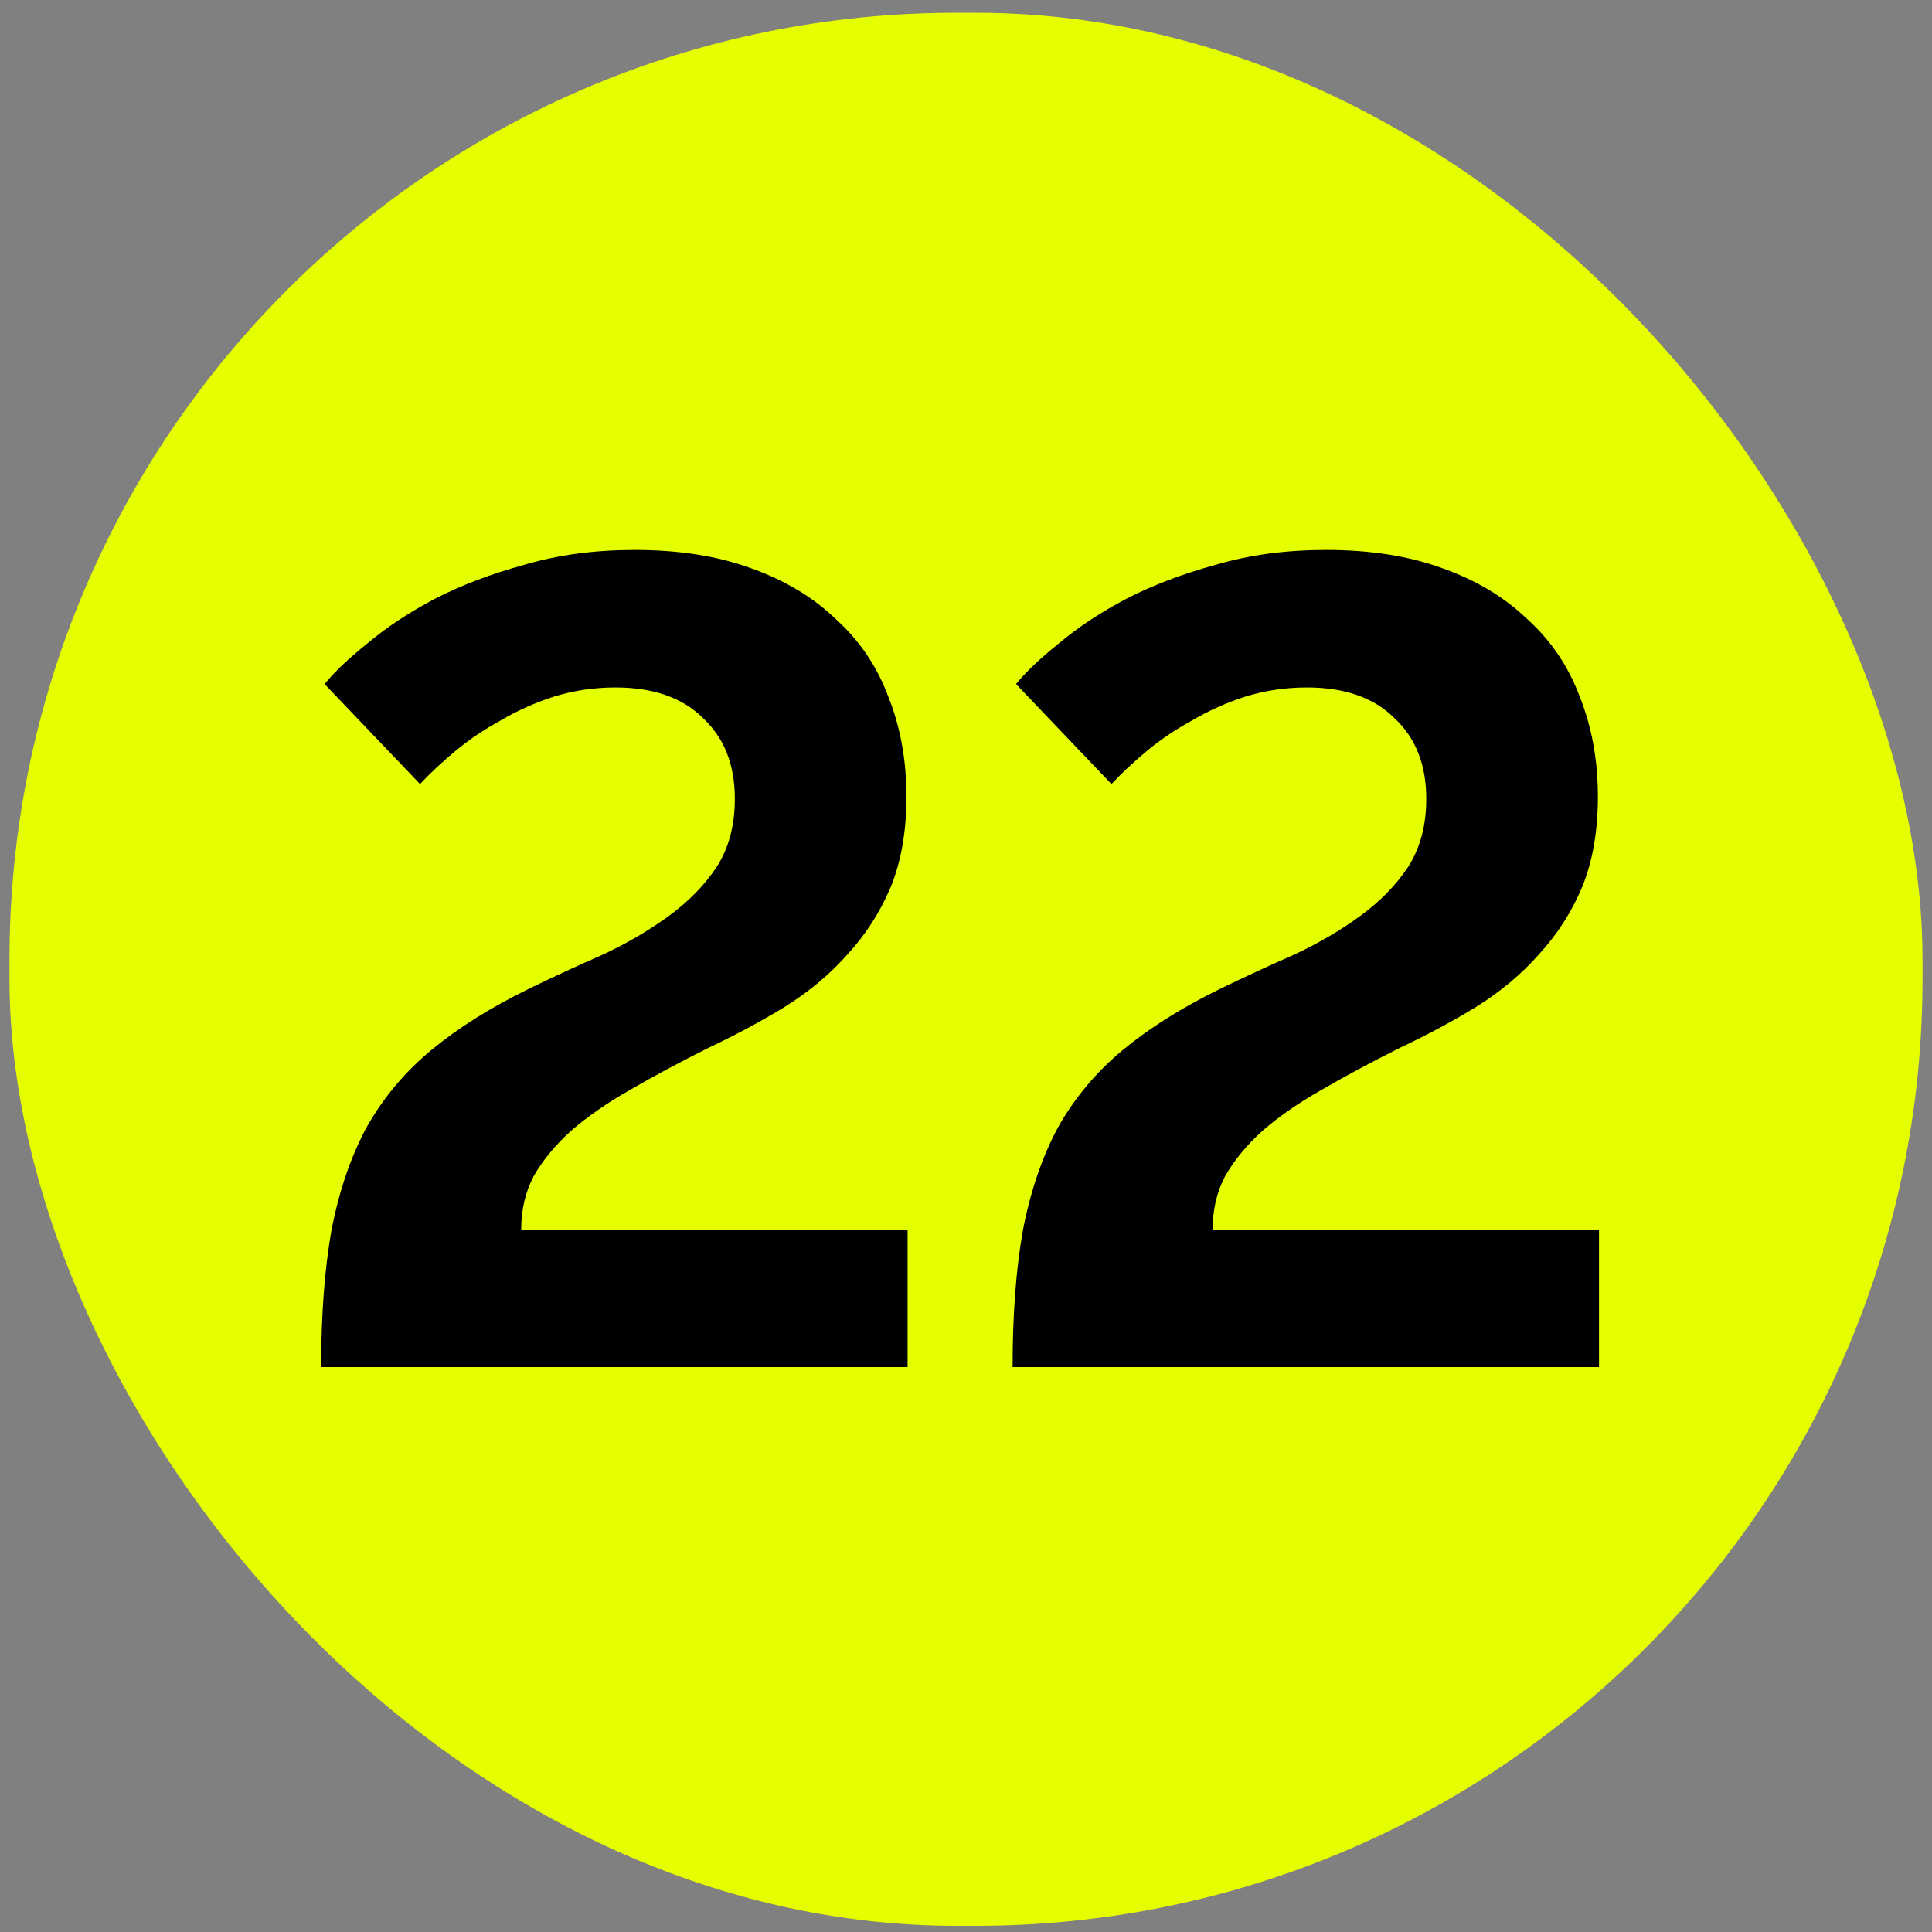
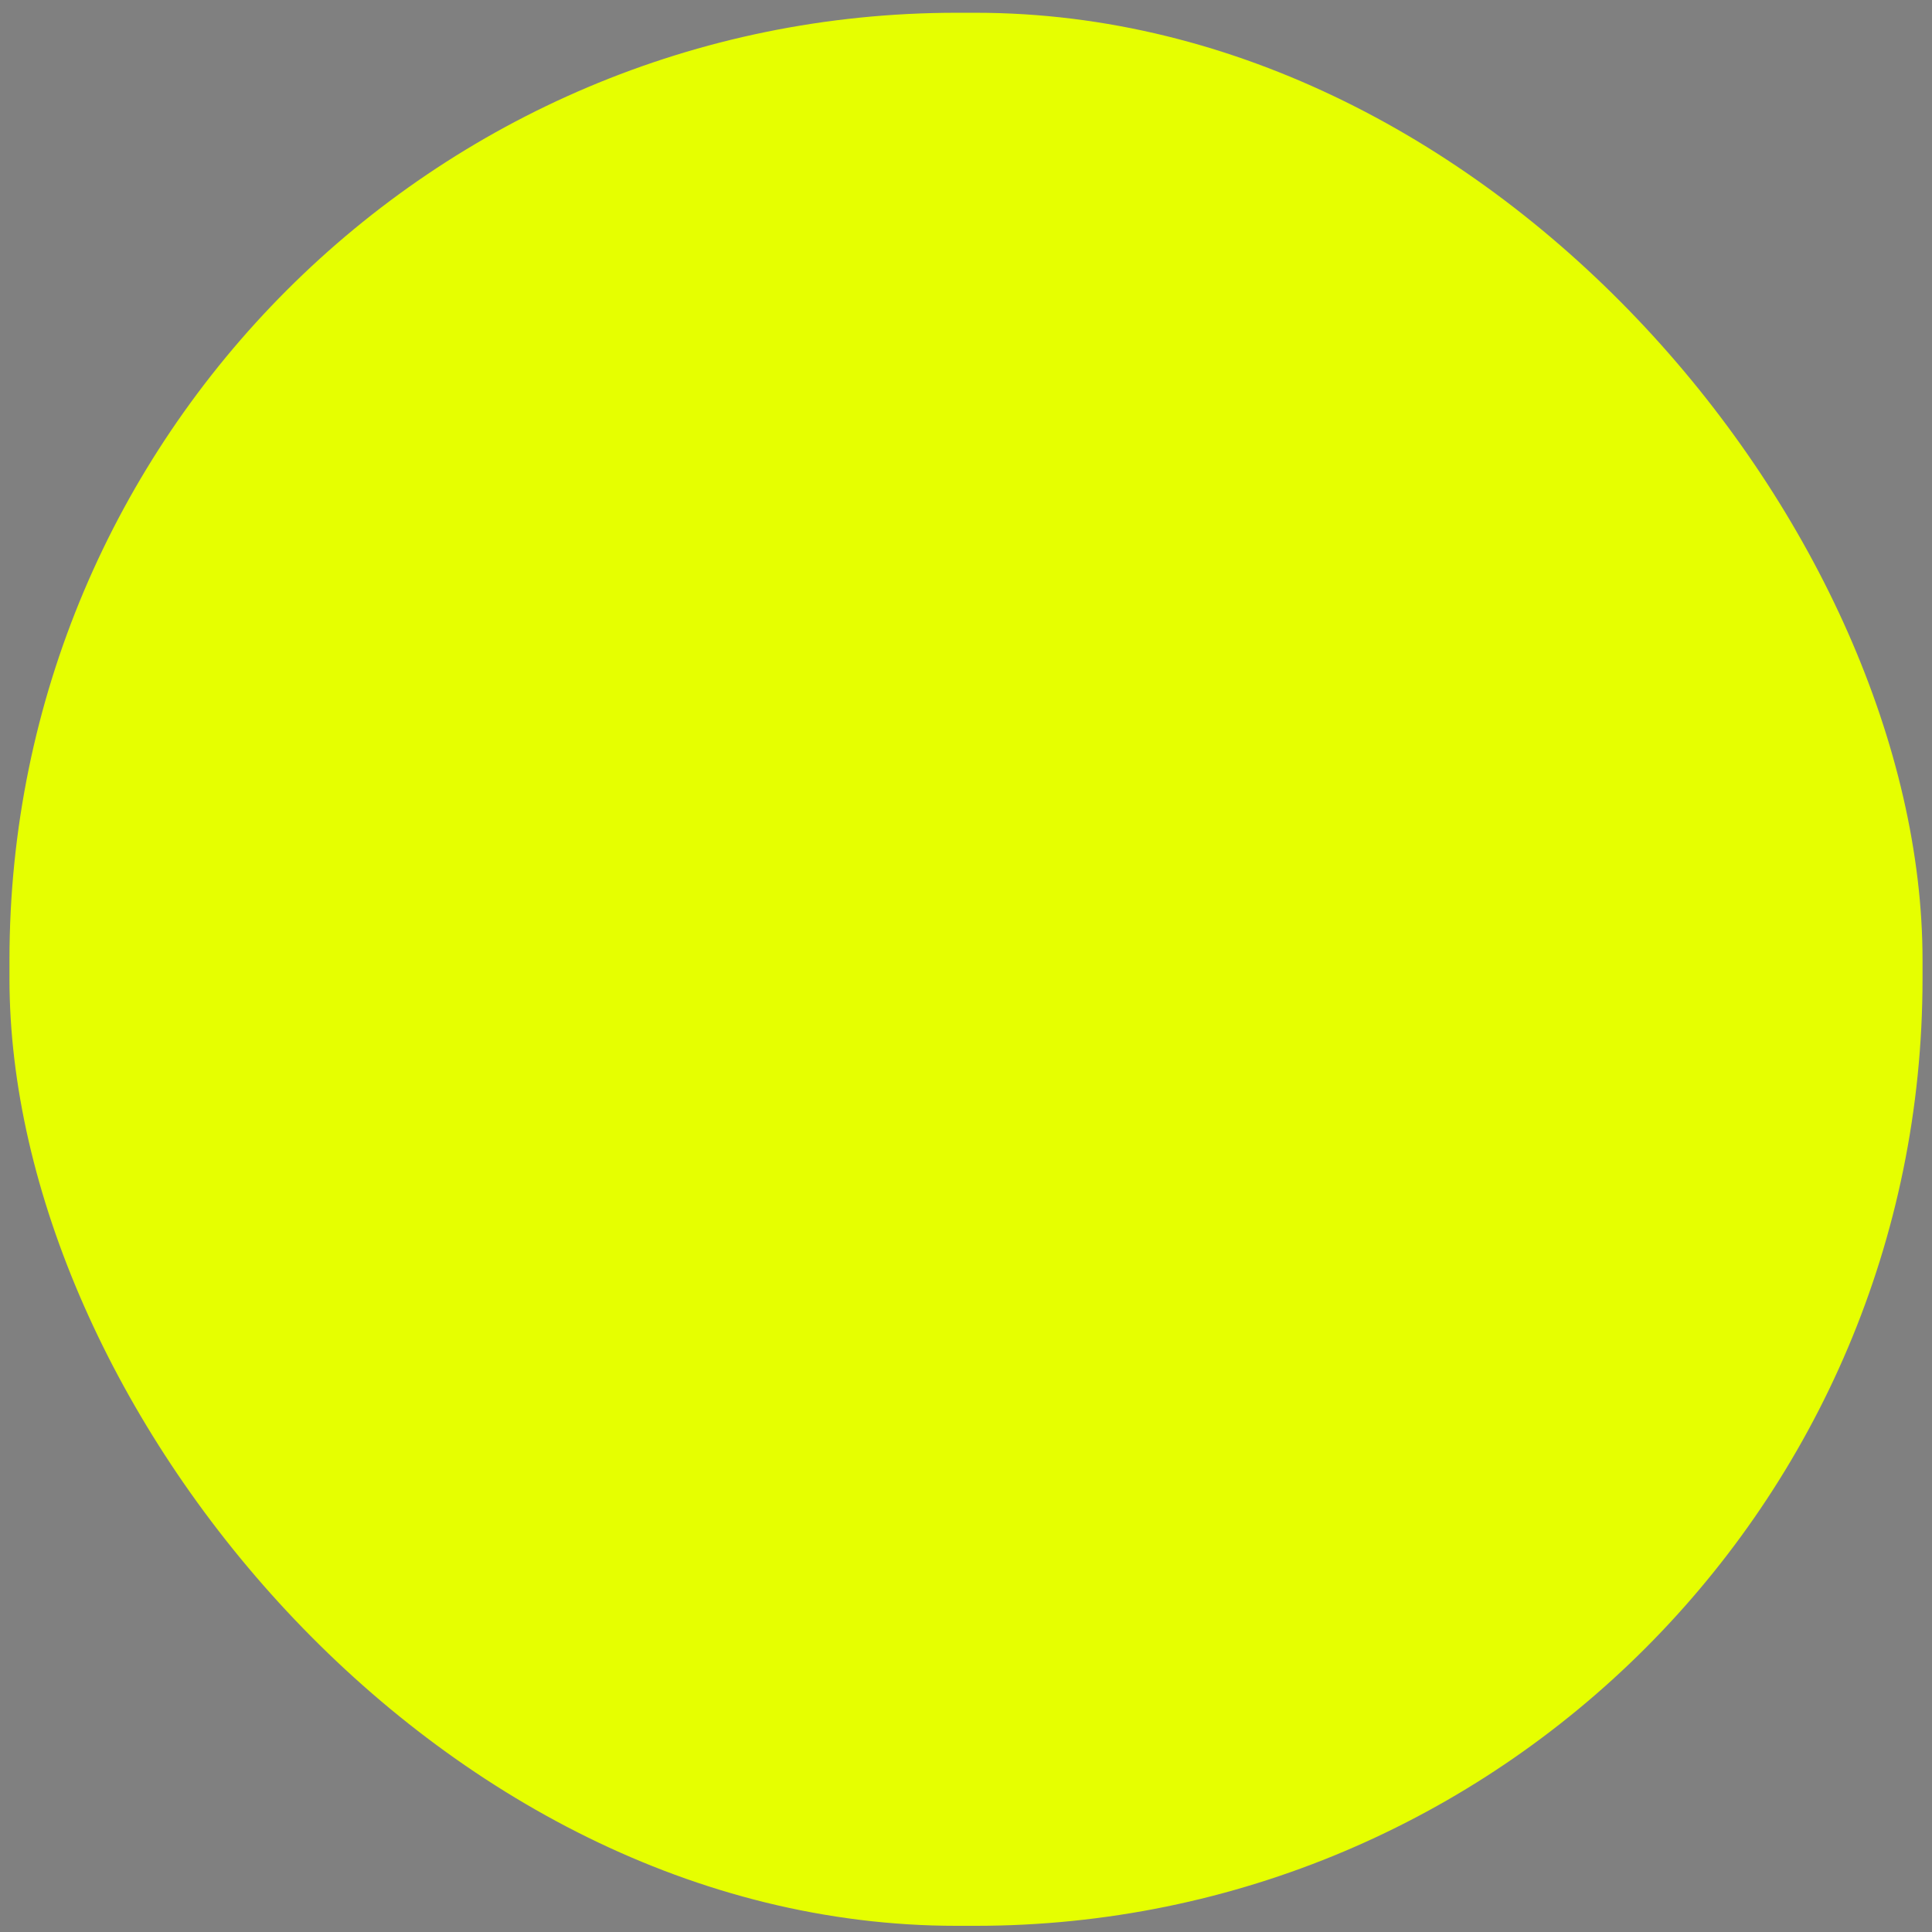
<svg xmlns="http://www.w3.org/2000/svg" width="102" height="102" viewBox="0 0 102 102" fill="none">
  <rect x="0" y="0" width="102" height="102" fill="#808080" stroke="none" />
  <rect x="0.5" y="0.674" width="101" height="101" rx="50" fill="#E6FF00" />
-   <path d="M16.956 72.174C16.956 69.414 17.136 67.014 17.496 64.974C17.896 62.894 18.516 61.074 19.356 59.514C20.236 57.954 21.376 56.594 22.776 55.434C24.176 54.274 25.896 53.194 27.936 52.194C29.256 51.554 30.556 50.954 31.836 50.394C33.116 49.794 34.276 49.114 35.316 48.354C36.356 47.594 37.196 46.734 37.836 45.774C38.476 44.774 38.796 43.574 38.796 42.174C38.796 40.374 38.236 38.954 37.116 37.914C36.036 36.834 34.496 36.294 32.496 36.294C31.376 36.294 30.296 36.454 29.256 36.774C28.256 37.094 27.316 37.514 26.436 38.034C25.556 38.514 24.756 39.054 24.036 39.654C23.316 40.254 22.696 40.834 22.176 41.394L17.136 36.114C17.656 35.474 18.416 34.754 19.416 33.954C20.416 33.114 21.596 32.334 22.956 31.614C24.356 30.894 25.936 30.294 27.696 29.814C29.456 29.294 31.396 29.034 33.516 29.034C35.836 29.034 37.876 29.354 39.636 29.994C41.436 30.634 42.936 31.534 44.136 32.694C45.376 33.814 46.296 35.174 46.896 36.774C47.536 38.374 47.856 40.134 47.856 42.054C47.856 43.894 47.576 45.494 47.016 46.854C46.456 48.174 45.696 49.354 44.736 50.394C43.816 51.434 42.716 52.354 41.436 53.154C40.196 53.914 38.856 54.634 37.416 55.314C35.896 56.074 34.516 56.814 33.276 57.534C32.076 58.214 31.036 58.934 30.156 59.694C29.316 60.454 28.656 61.254 28.176 62.094C27.736 62.934 27.516 63.874 27.516 64.914H47.916V72.174H16.956ZM53.46 72.174C53.46 69.414 53.64 67.014 54 64.974C54.4 62.894 55.02 61.074 55.86 59.514C56.74 57.954 57.88 56.594 59.28 55.434C60.68 54.274 62.4 53.194 64.44 52.194C65.76 51.554 67.06 50.954 68.34 50.394C69.62 49.794 70.78 49.114 71.82 48.354C72.86 47.594 73.7 46.734 74.34 45.774C74.98 44.774 75.3 43.574 75.3 42.174C75.3 40.374 74.74 38.954 73.62 37.914C72.54 36.834 71 36.294 69 36.294C67.88 36.294 66.8 36.454 65.76 36.774C64.76 37.094 63.82 37.514 62.94 38.034C62.06 38.514 61.26 39.054 60.54 39.654C59.82 40.254 59.2 40.834 58.68 41.394L53.64 36.114C54.16 35.474 54.92 34.754 55.92 33.954C56.92 33.114 58.1 32.334 59.46 31.614C60.86 30.894 62.44 30.294 64.2 29.814C65.96 29.294 67.9 29.034 70.02 29.034C72.34 29.034 74.38 29.354 76.14 29.994C77.94 30.634 79.44 31.534 80.64 32.694C81.88 33.814 82.8 35.174 83.4 36.774C84.04 38.374 84.36 40.134 84.36 42.054C84.36 43.894 84.08 45.494 83.52 46.854C82.96 48.174 82.2 49.354 81.24 50.394C80.32 51.434 79.22 52.354 77.94 53.154C76.7 53.914 75.36 54.634 73.92 55.314C72.4 56.074 71.02 56.814 69.78 57.534C68.58 58.214 67.54 58.934 66.66 59.694C65.82 60.454 65.16 61.254 64.68 62.094C64.24 62.934 64.02 63.874 64.02 64.914H84.42V72.174H53.46Z" fill="black" />
</svg>